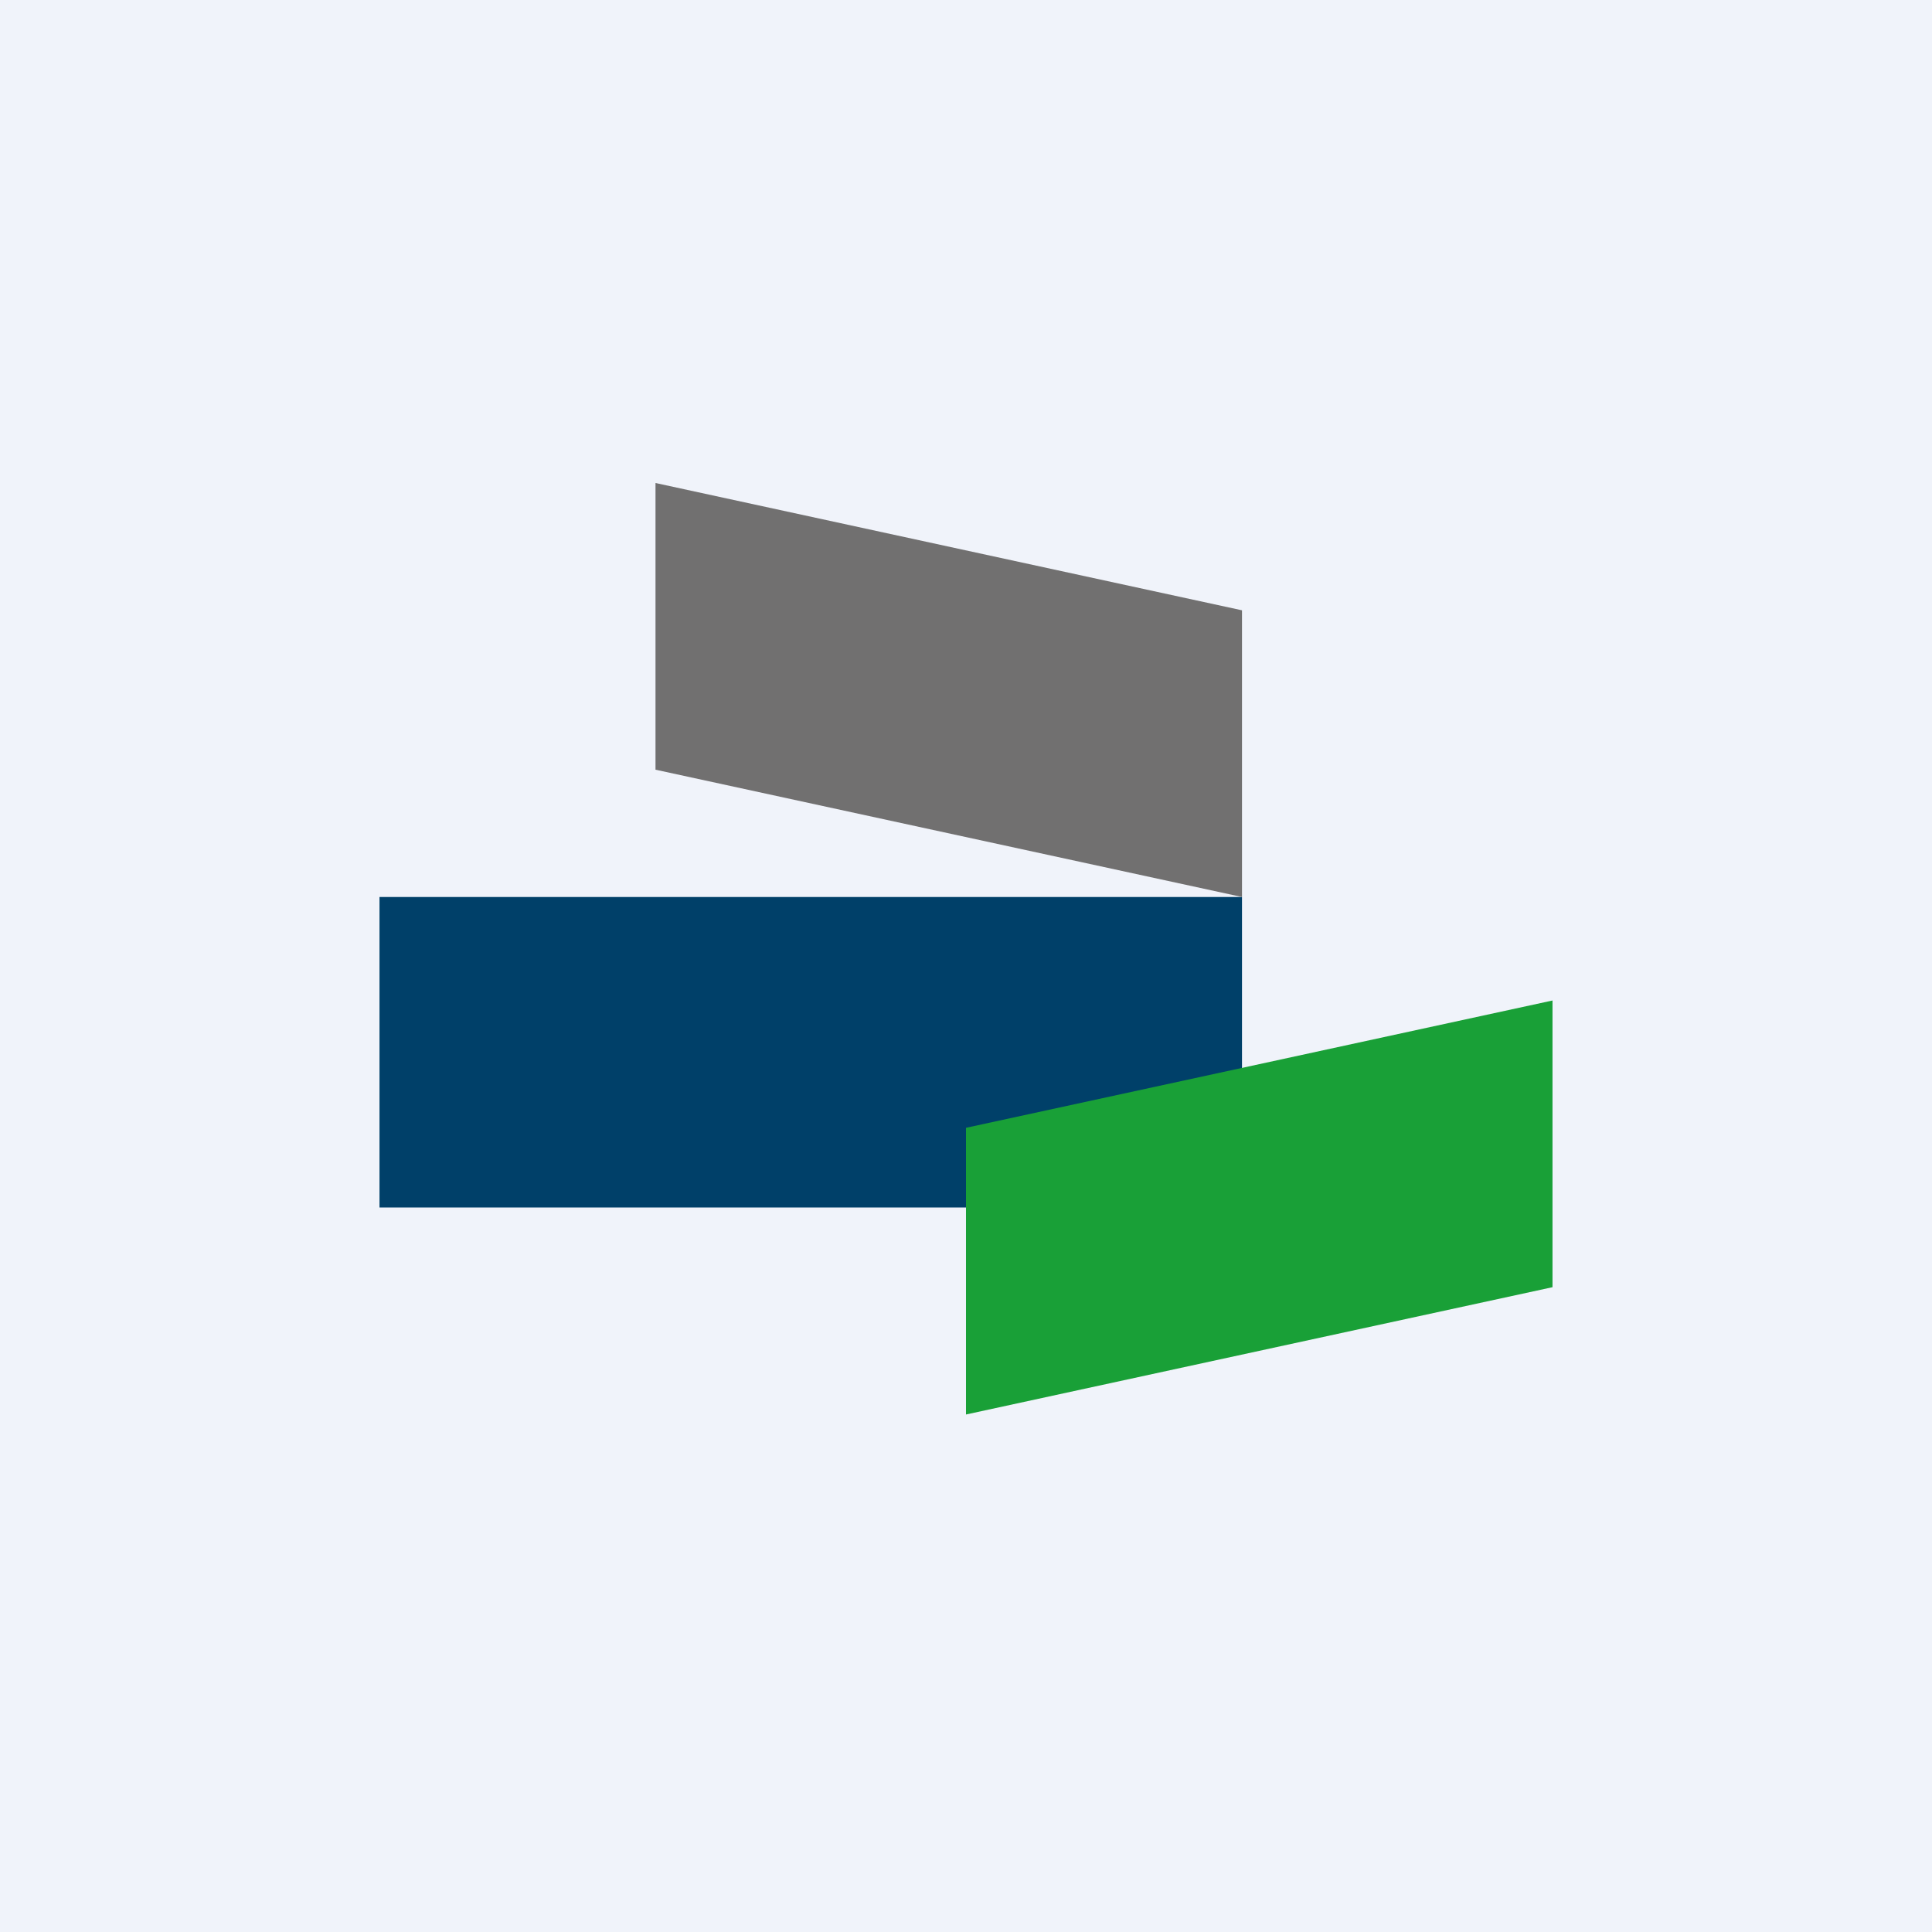
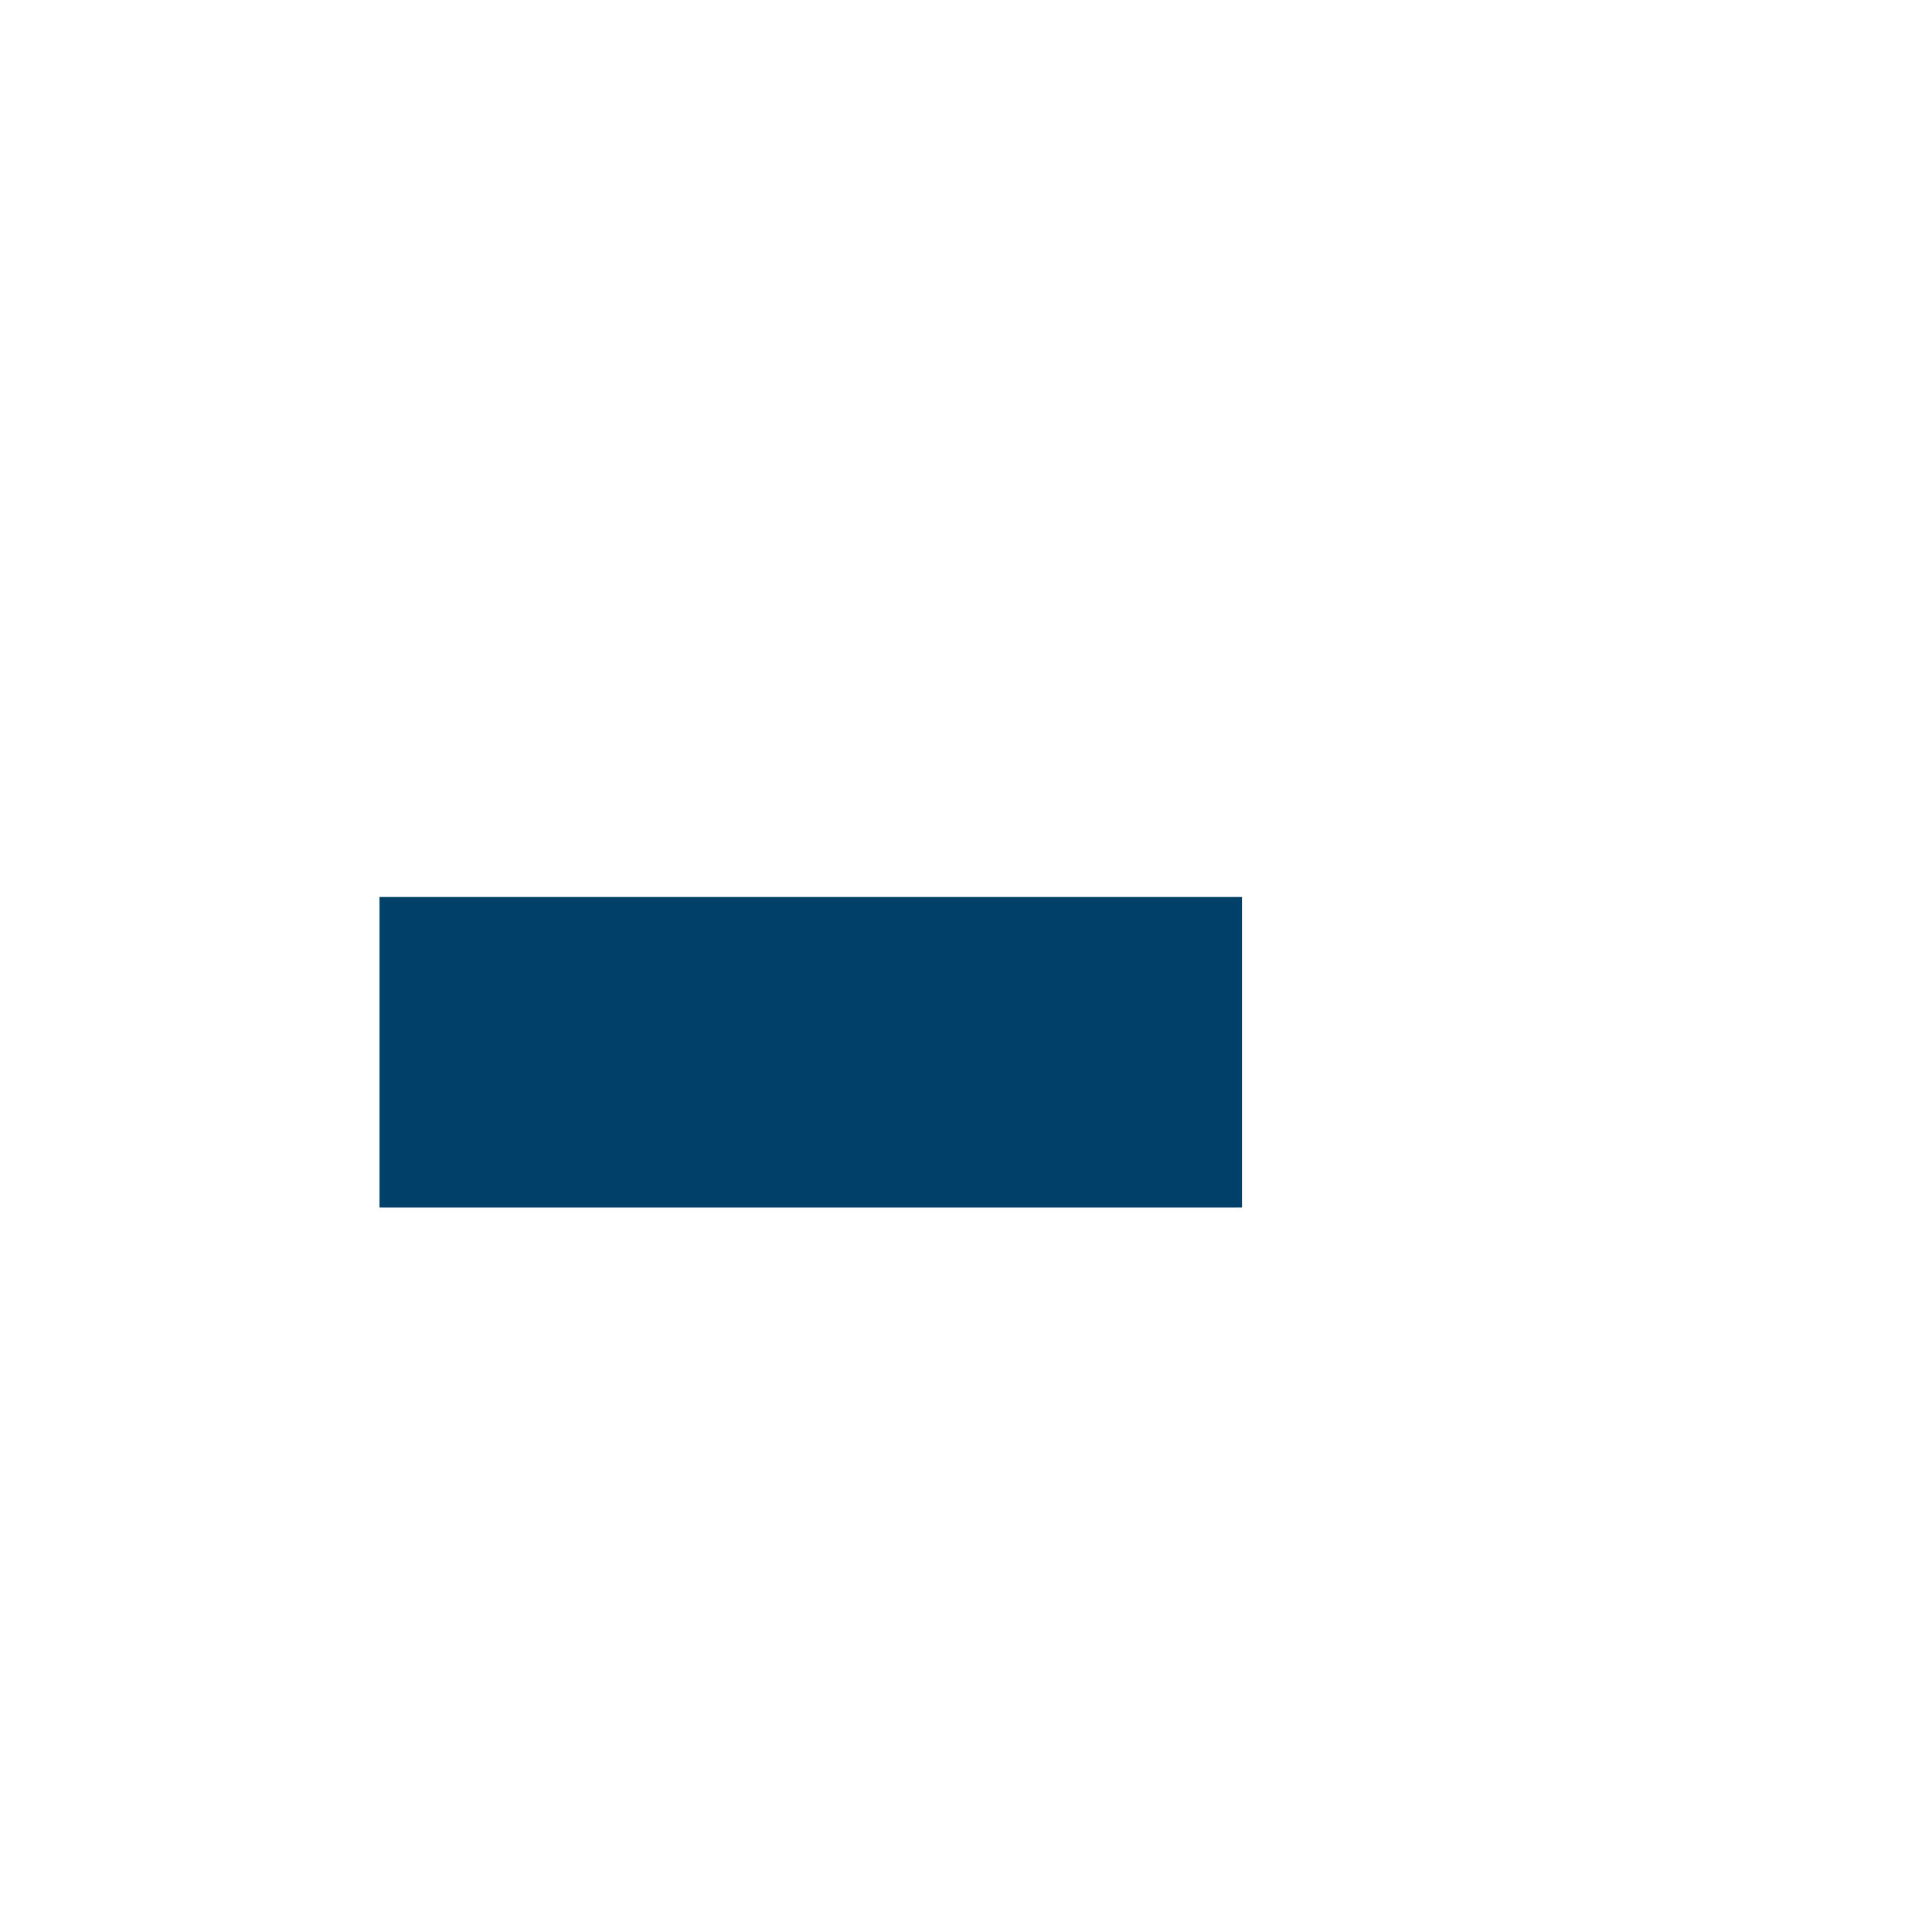
<svg xmlns="http://www.w3.org/2000/svg" width="56" height="56" viewBox="0 0 56 56">
-   <path fill="#F0F3FA" d="M0 0h56v56H0z" />
  <path fill="#004069" d="M11 26h25v9H11z" />
-   <path d="M28 32.69 45 29v8.31L28 41v-8.31Z" fill="#19A037" />
-   <path d="M36 17.69 19 14v8.31L36 26v-8.31Z" fill="#717070" />
</svg>